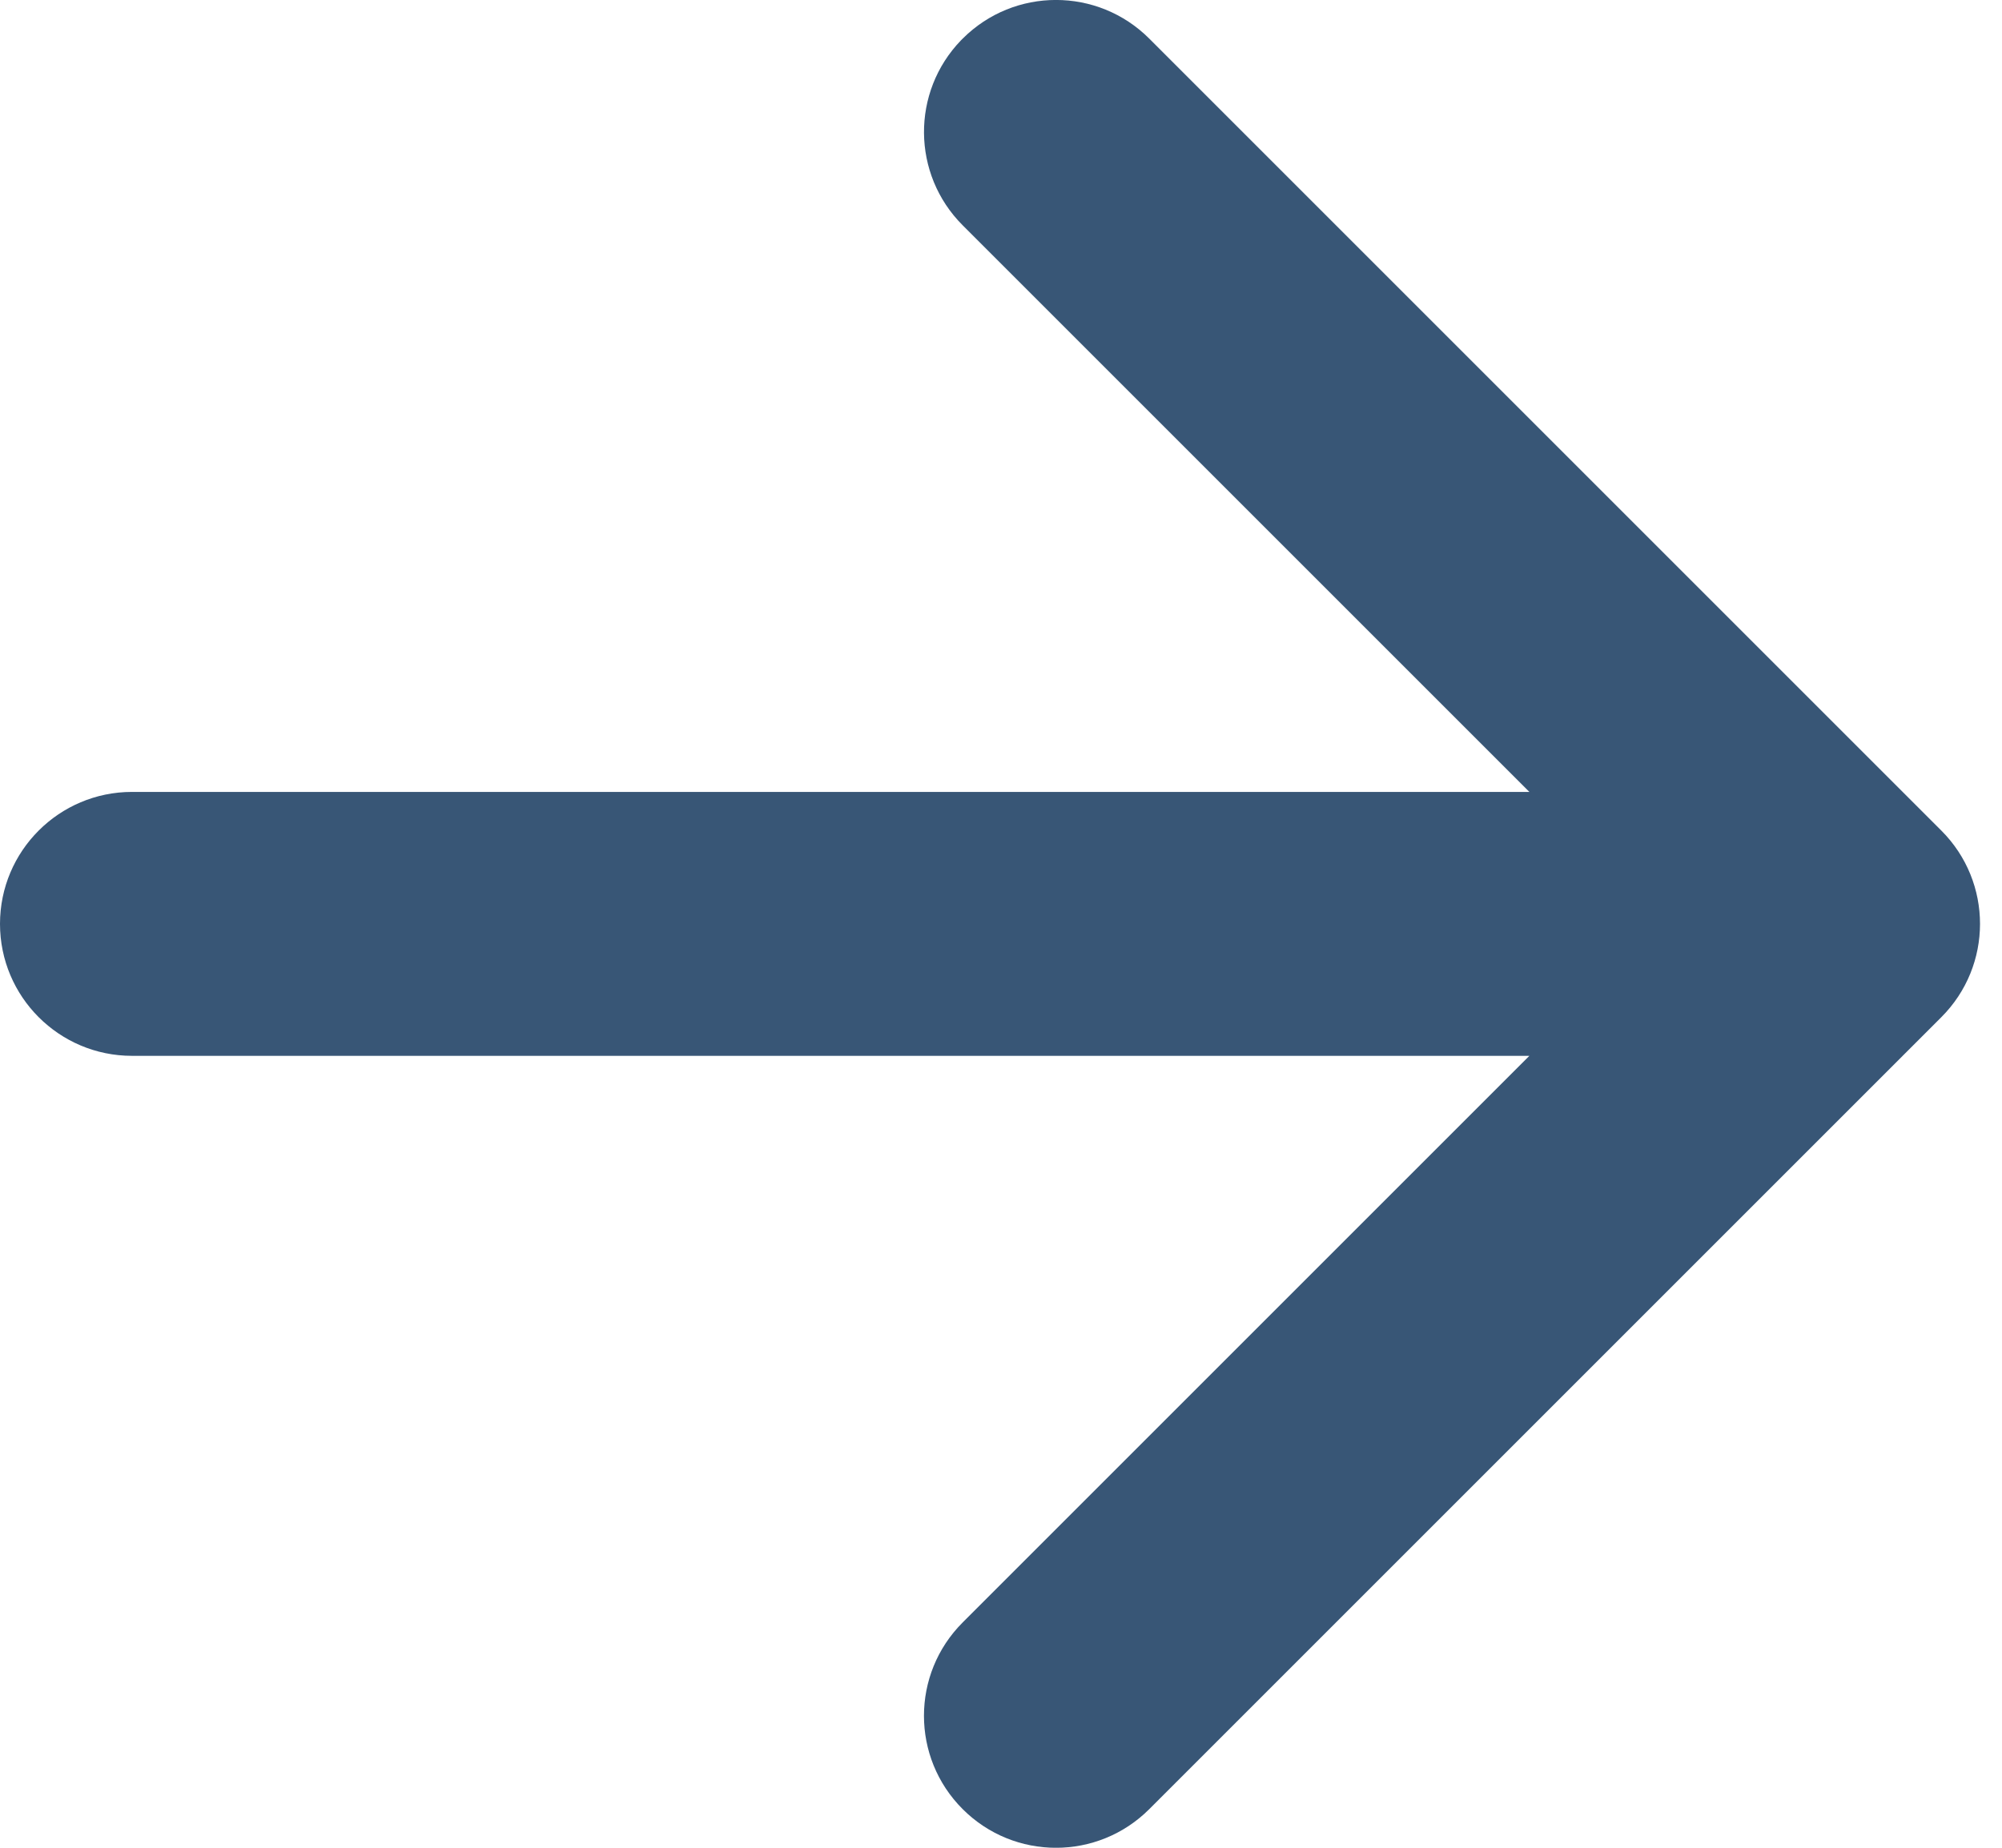
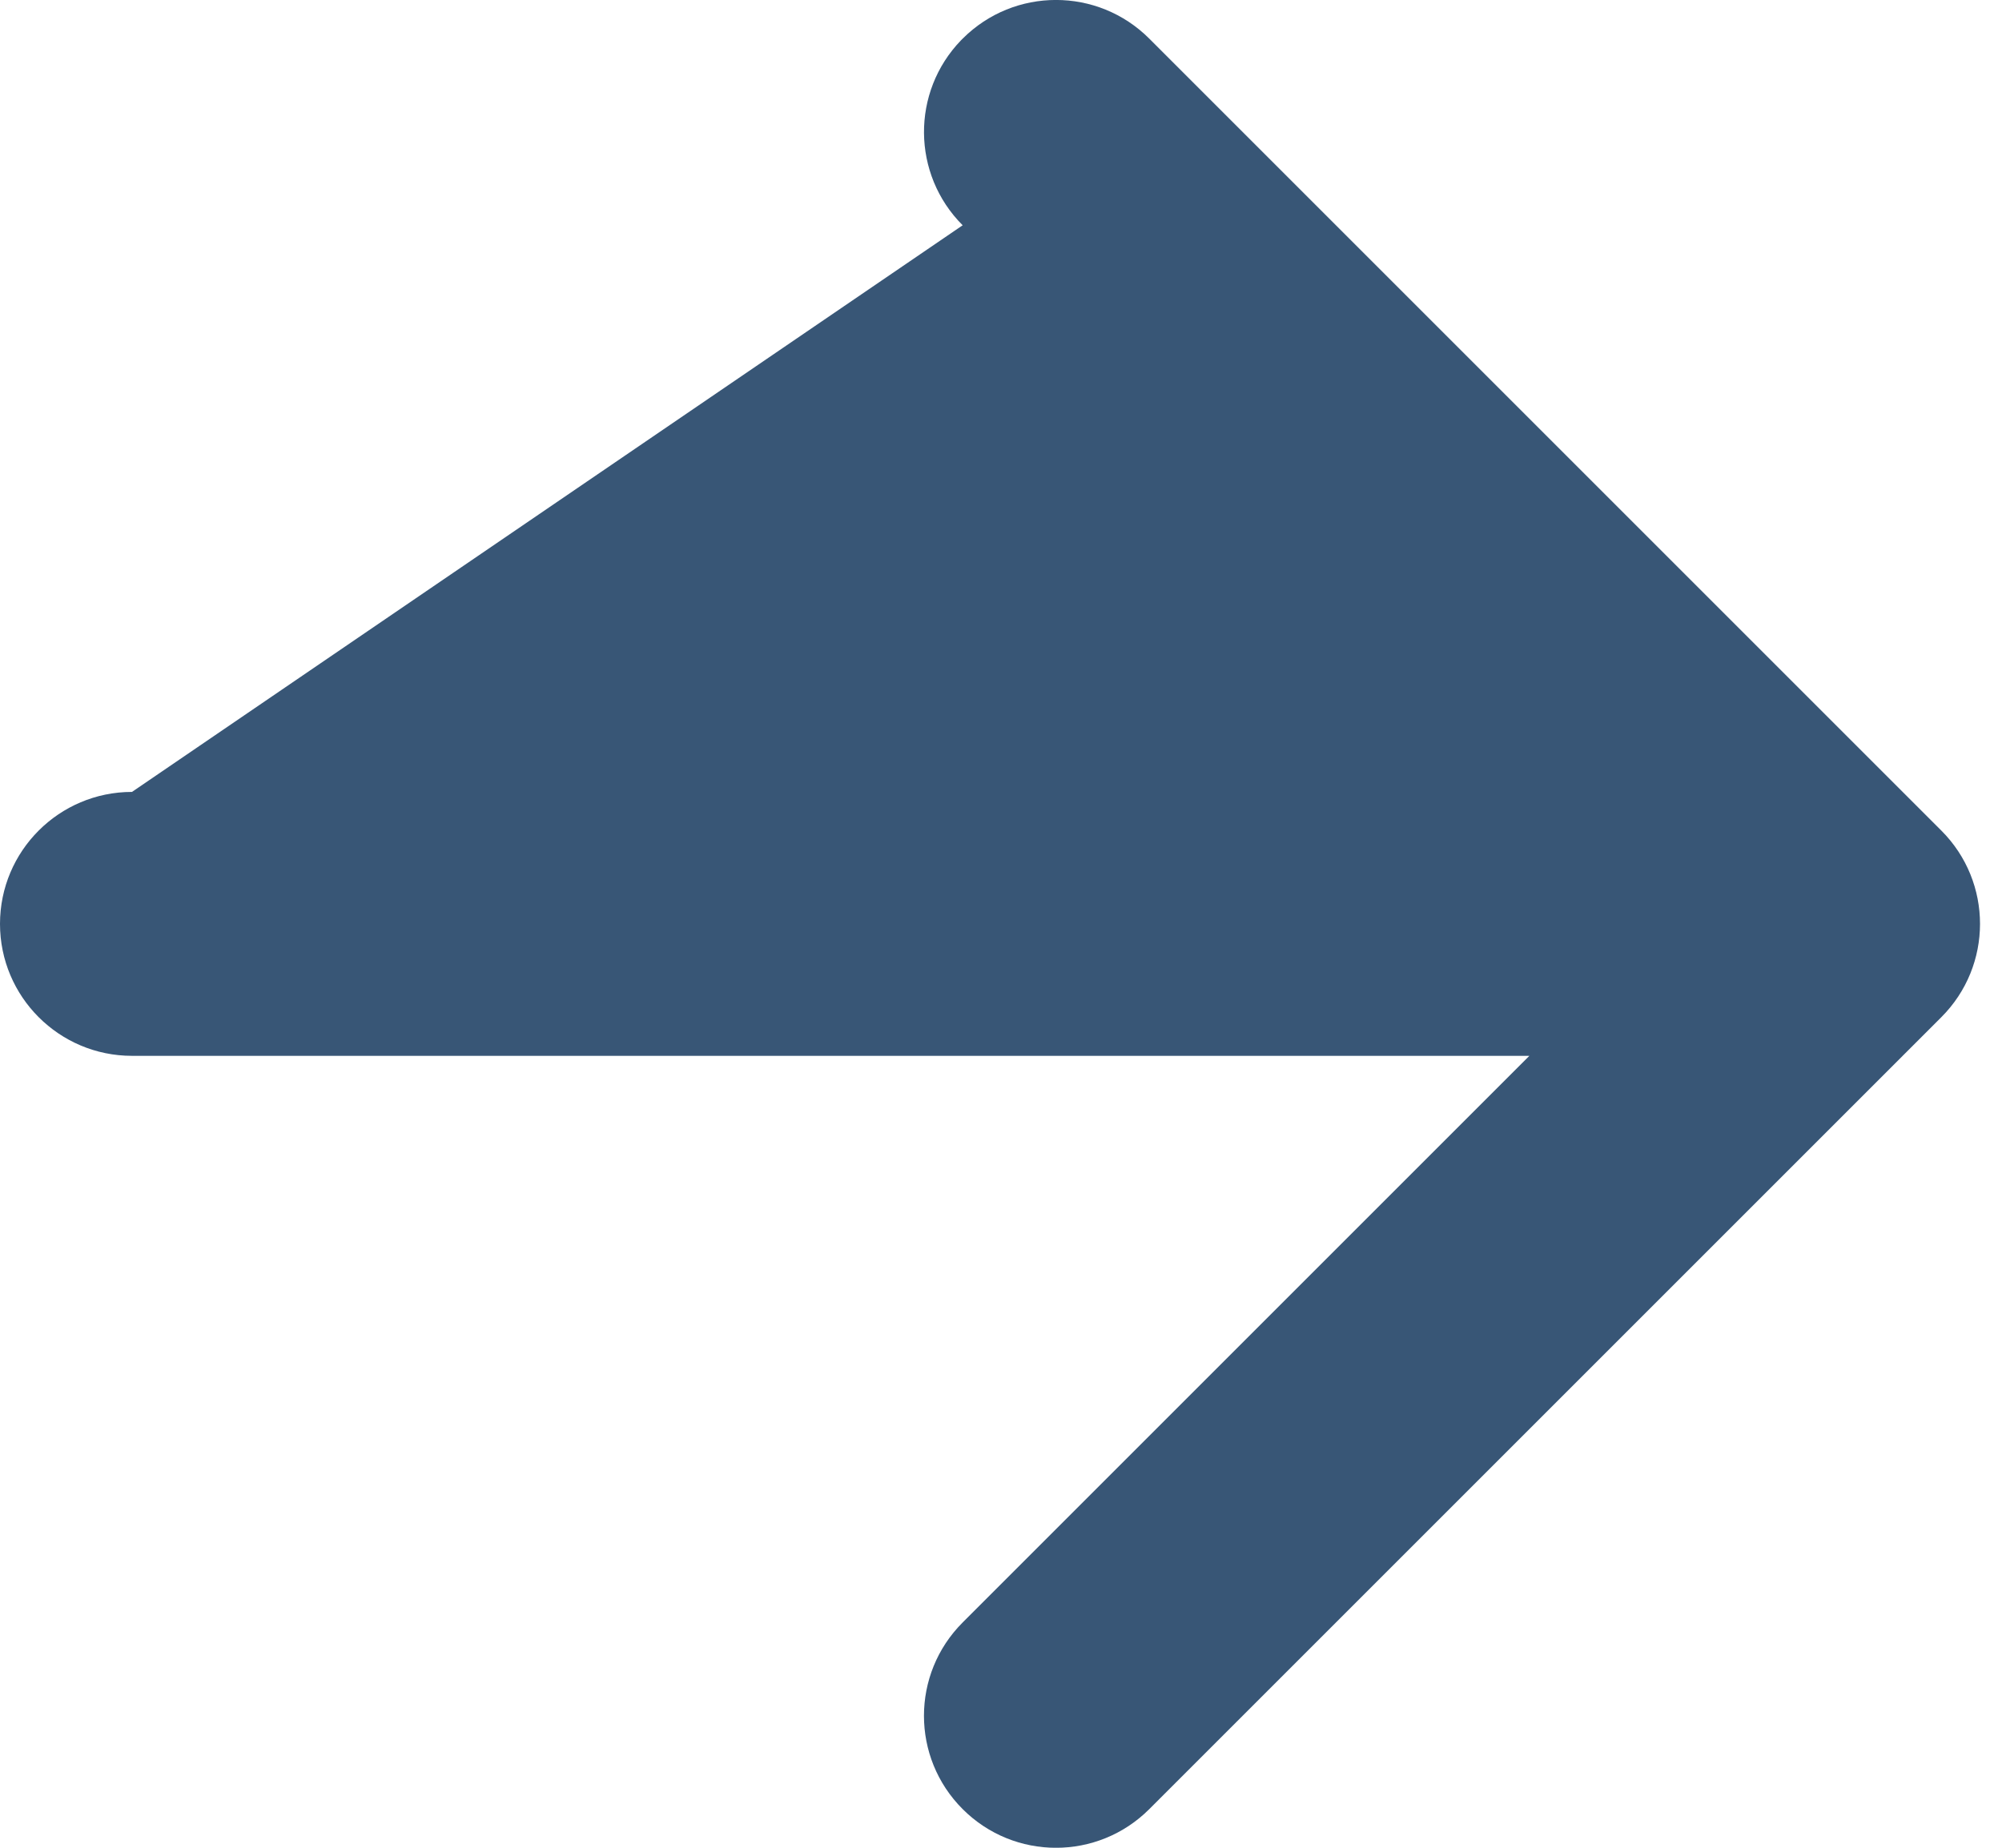
<svg xmlns="http://www.w3.org/2000/svg" width="13px" height="12px" viewBox="0 0 13 12" version="1.1">
  <title>arrow</title>
  <g id="Desktop" stroke="none" stroke-width="1" fill="none" fill-rule="evenodd">
    <g id="Blog" transform="translate(-878, -1054)" fill="#385676" fill-rule="nonzero">
      <g id="Group-11" transform="translate(140, 799)">
        <g id="Group" transform="translate(640, 252)">
-           <path d="M105.463,3.251 L110.606,8.394 C110.941,8.729 110.941,9.271 110.606,9.606 L105.463,14.749 C105.128,15.084 104.586,15.084 104.251,14.749 C103.916,14.414 103.916,13.872 104.251,13.537 L107.931,9.857 L98.857,9.857 C98.384,9.857 98,9.473 98,9 C98,8.527 98.384,8.143 98.857,8.143 L107.931,8.143 L104.251,4.463 C103.92,4.132 103.916,3.597 104.241,3.261 L104.251,3.251 C104.586,2.916 105.128,2.916 105.463,3.251 Z" id="arrow" />
+           <path d="M105.463,3.251 L110.606,8.394 C110.941,8.729 110.941,9.271 110.606,9.606 L105.463,14.749 C105.128,15.084 104.586,15.084 104.251,14.749 C103.916,14.414 103.916,13.872 104.251,13.537 L107.931,9.857 L98.857,9.857 C98.384,9.857 98,9.473 98,9 C98,8.527 98.384,8.143 98.857,8.143 L104.251,4.463 C103.92,4.132 103.916,3.597 104.241,3.261 L104.251,3.251 C104.586,2.916 105.128,2.916 105.463,3.251 Z" id="arrow" />
        </g>
      </g>
    </g>
  </g>
</svg>